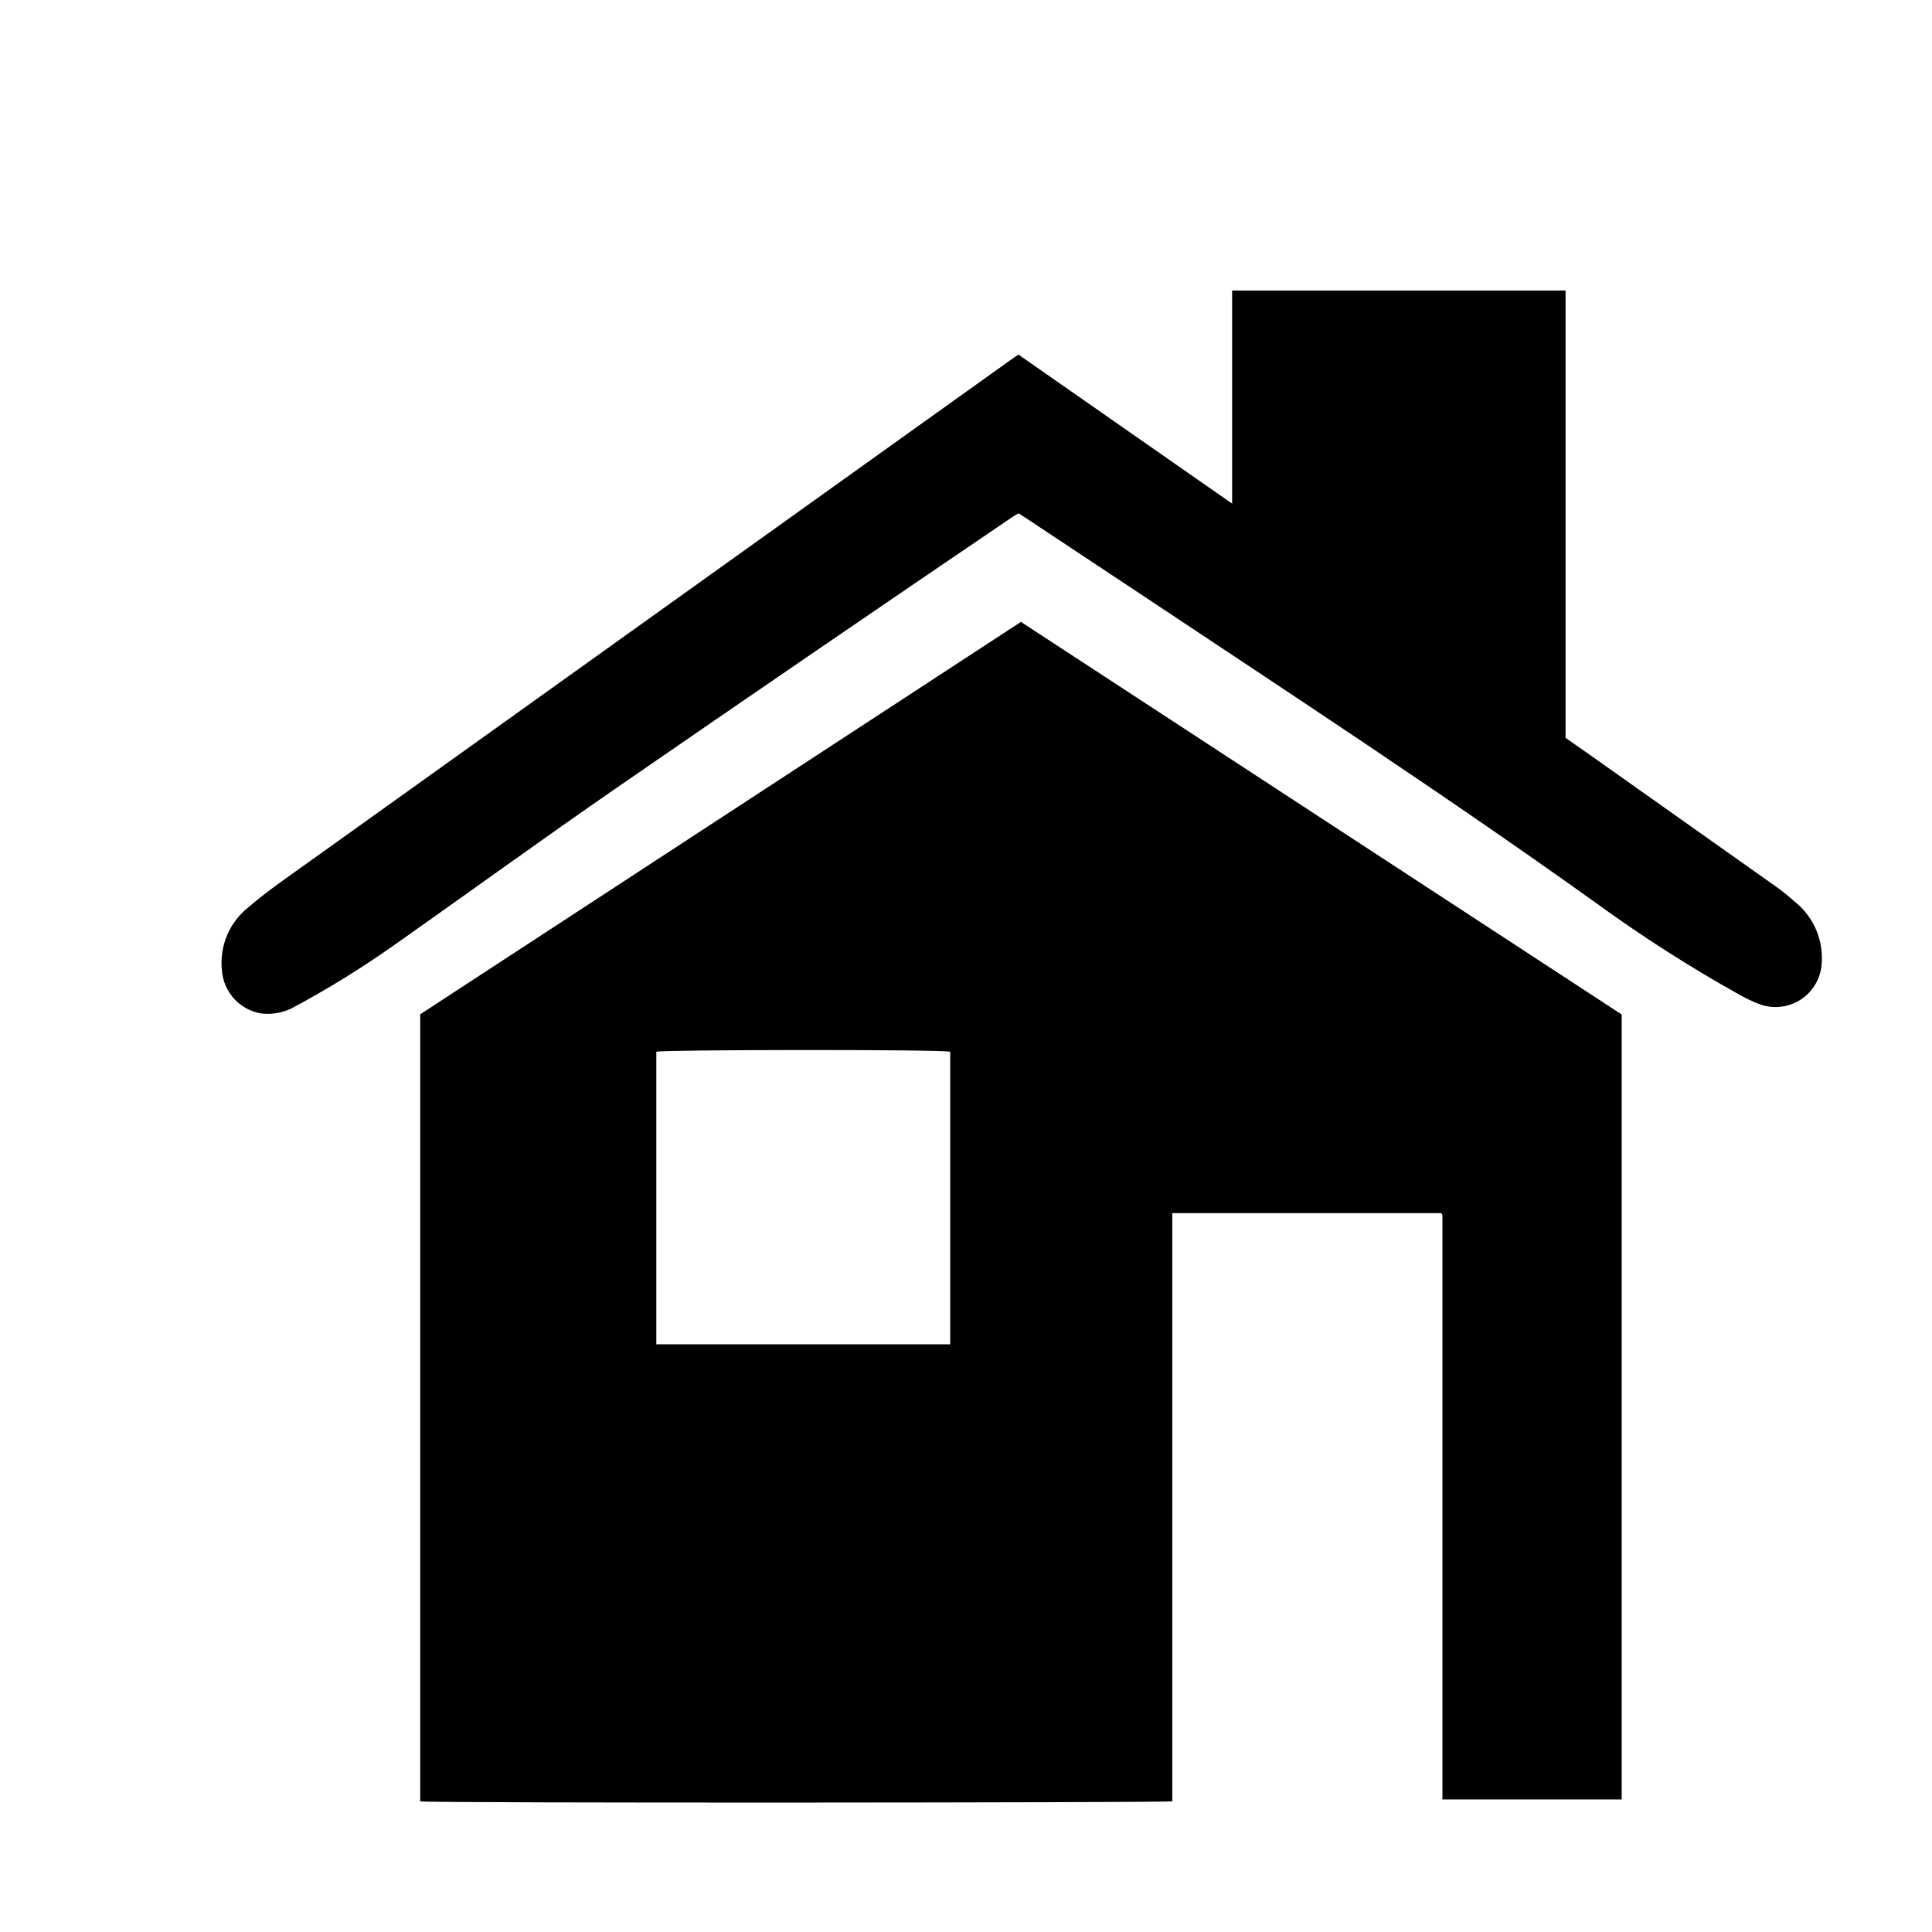
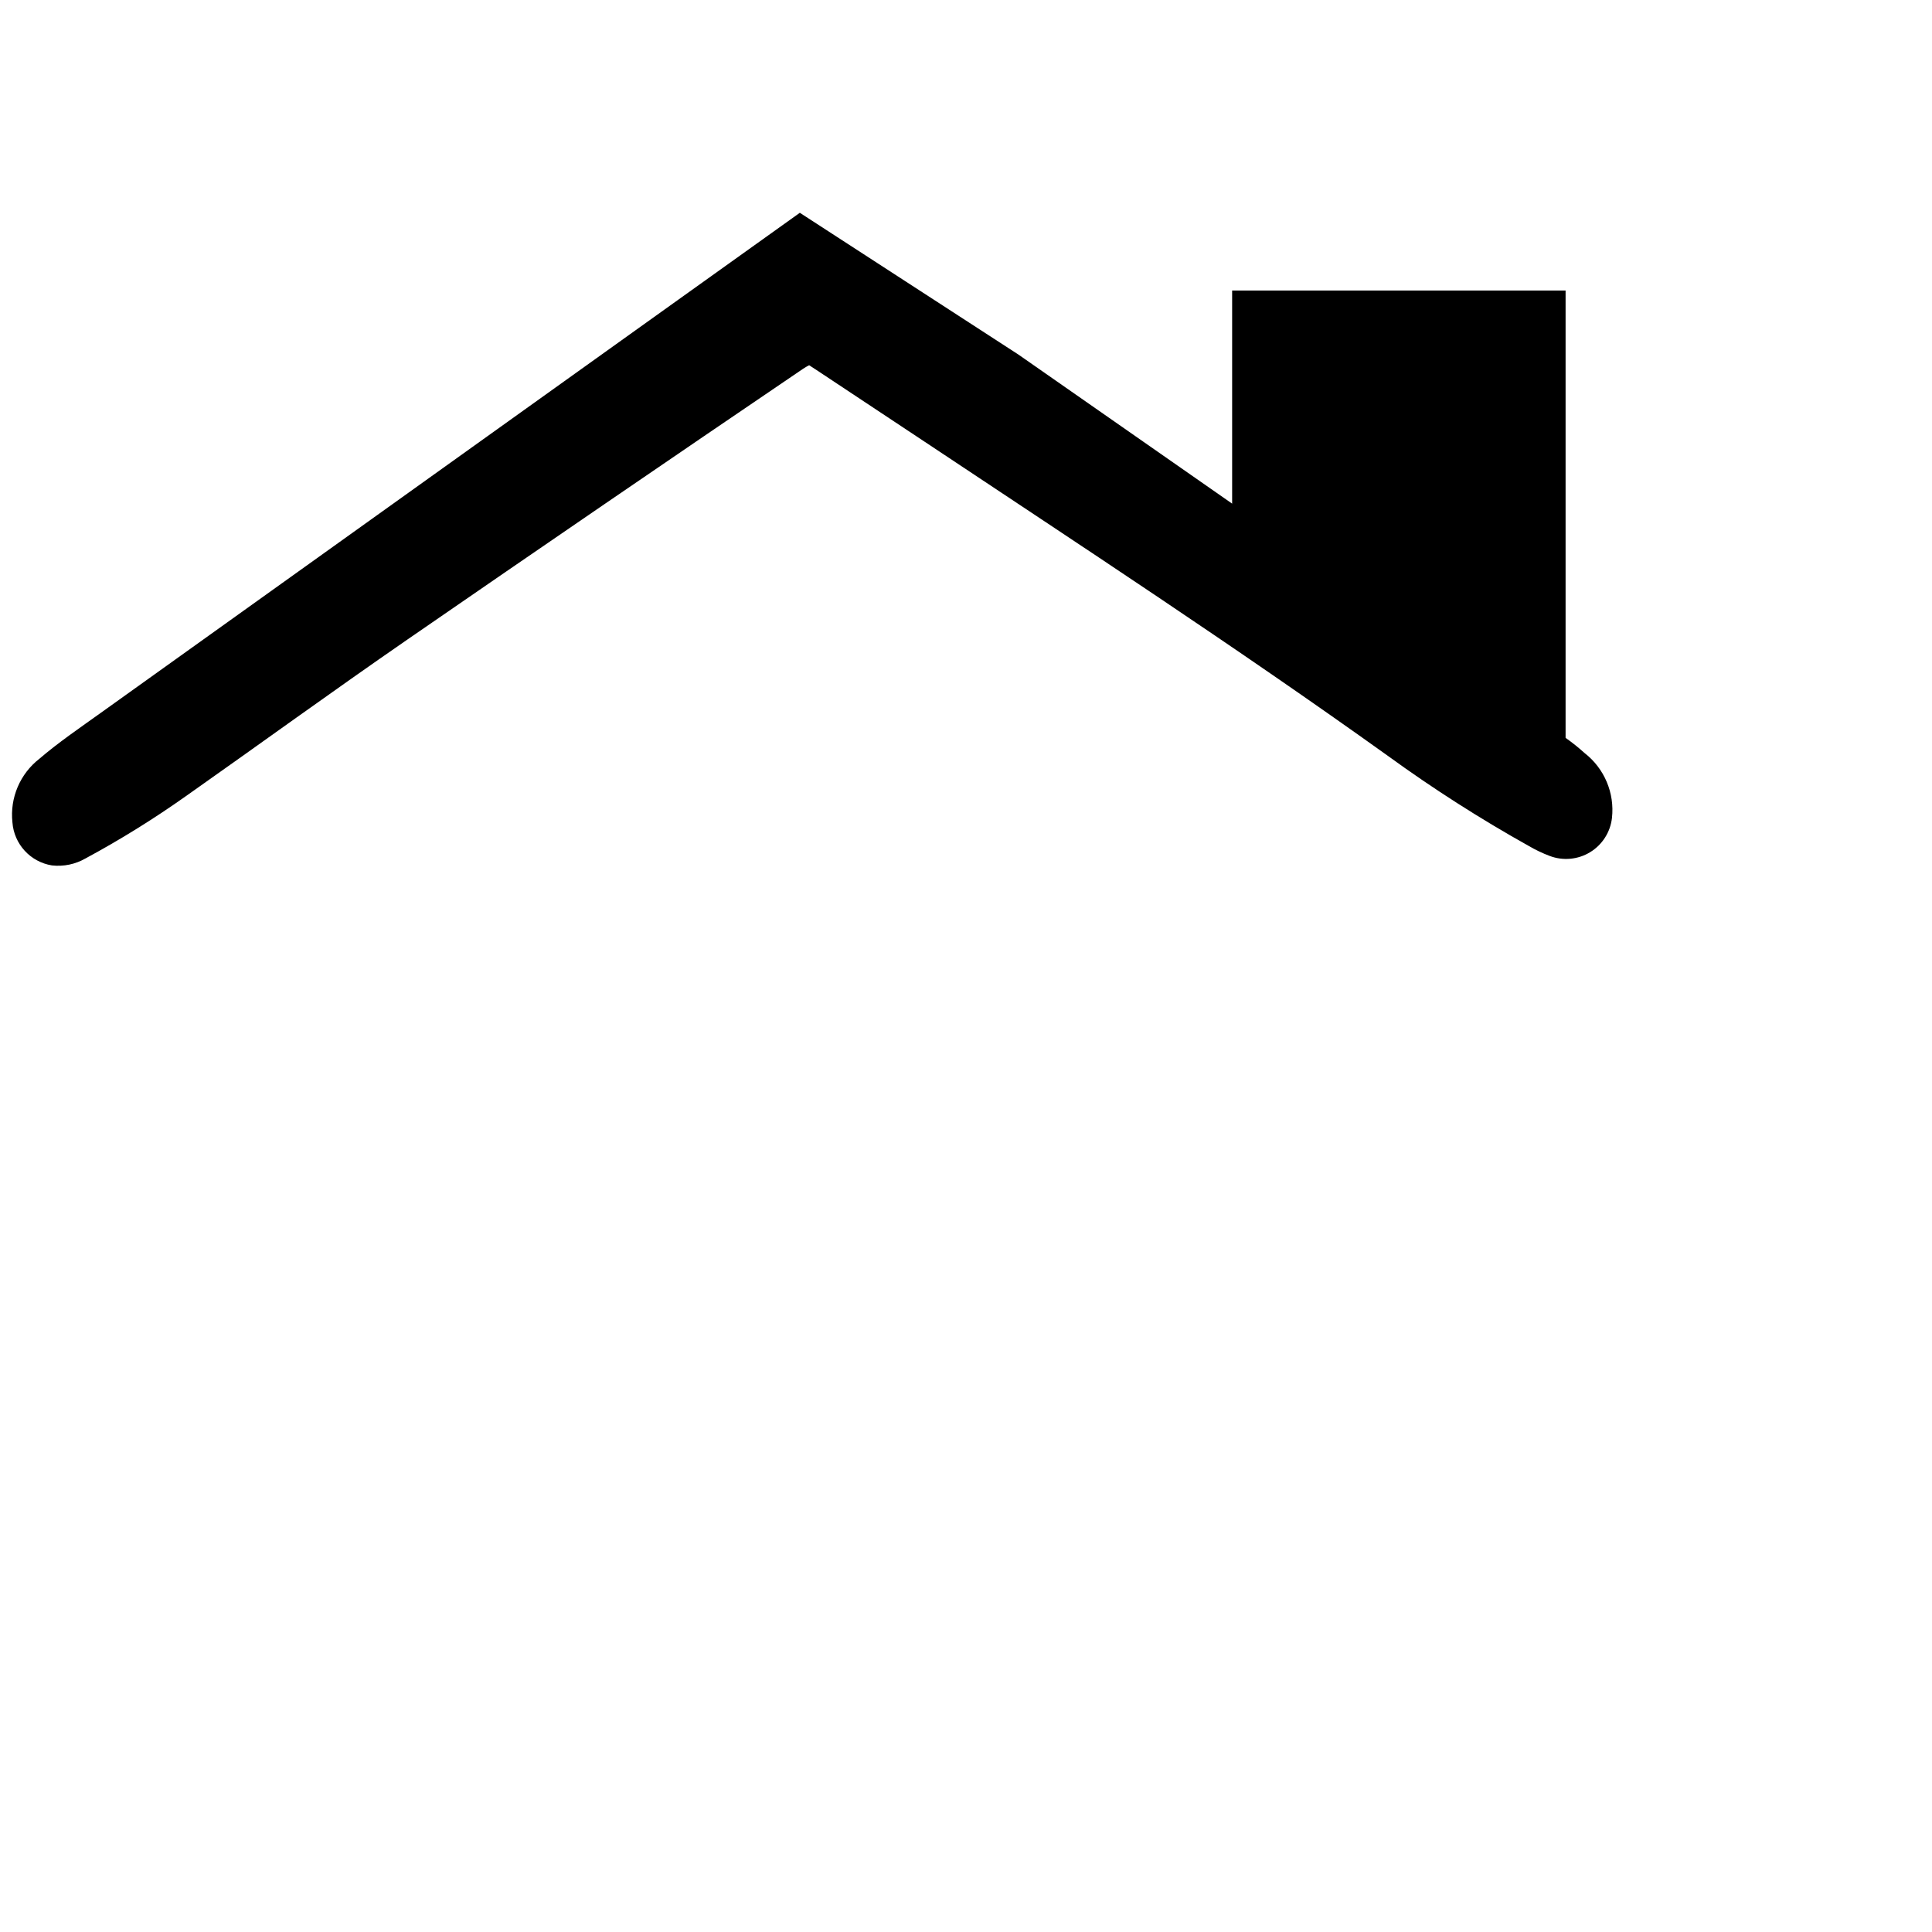
<svg xmlns="http://www.w3.org/2000/svg" fill="#000000" width="800px" height="800px" version="1.1" viewBox="144 144 512 512">
  <g>
-     <path d="m414.56 308.81-159.2 103.99v208.58c3.68 0.504 197.19 0.352 199.31 0l-0.004-155.88h71.289l0.301 0.504h0.004c0.02 0.086 0.02 0.172 0 0.254v154.06c-0.027 0.188-0.027 0.371 0 0.555h47.508v-208.02zm-18.742 191.45h-77.887v-77.539c1.914-0.555 74.918-0.656 77.891 0z" />
-     <path d="m413.9 237.97 56.629 39.5v-56.477h88.367v29.473 29.676 59.398l5.691 3.981 49.828 35.266c1.762 1.238 3.445 2.586 5.039 4.031 5.242 4.074 7.988 10.578 7.254 17.18-0.422 3.762-2.559 7.117-5.789 9.086-3.234 1.973-7.195 2.336-10.734 0.988-1.898-0.719-3.738-1.594-5.492-2.621-12.887-7.199-25.336-15.156-37.281-23.828-40.457-28.969-81.77-55.973-122.88-83.332l-28.266-18.742-2.316-1.512v0.004c-0.535 0.27-1.059 0.574-1.562 0.906-35.266 23.93-70.078 47.762-104.99 71.844-19.699 13.602-39.047 27.66-58.645 41.465v-0.004c-8.508 6.027-17.371 11.527-26.551 16.477-2.695 1.559-5.82 2.211-8.918 1.863-5.723-0.918-10.059-5.656-10.477-11.438-0.691-6.469 2.016-12.832 7.152-16.828 5.039-4.332 10.832-8.262 16.375-12.242l146.96-105.14 38.188-27.305z" />
+     <path d="m413.9 237.97 56.629 39.5v-56.477h88.367v29.473 29.676 59.398c1.762 1.238 3.445 2.586 5.039 4.031 5.242 4.074 7.988 10.578 7.254 17.18-0.422 3.762-2.559 7.117-5.789 9.086-3.234 1.973-7.195 2.336-10.734 0.988-1.898-0.719-3.738-1.594-5.492-2.621-12.887-7.199-25.336-15.156-37.281-23.828-40.457-28.969-81.77-55.973-122.88-83.332l-28.266-18.742-2.316-1.512v0.004c-0.535 0.27-1.059 0.574-1.562 0.906-35.266 23.93-70.078 47.762-104.99 71.844-19.699 13.602-39.047 27.66-58.645 41.465v-0.004c-8.508 6.027-17.371 11.527-26.551 16.477-2.695 1.559-5.82 2.211-8.918 1.863-5.723-0.918-10.059-5.656-10.477-11.438-0.691-6.469 2.016-12.832 7.152-16.828 5.039-4.332 10.832-8.262 16.375-12.242l146.96-105.14 38.188-27.305z" />
  </g>
</svg>